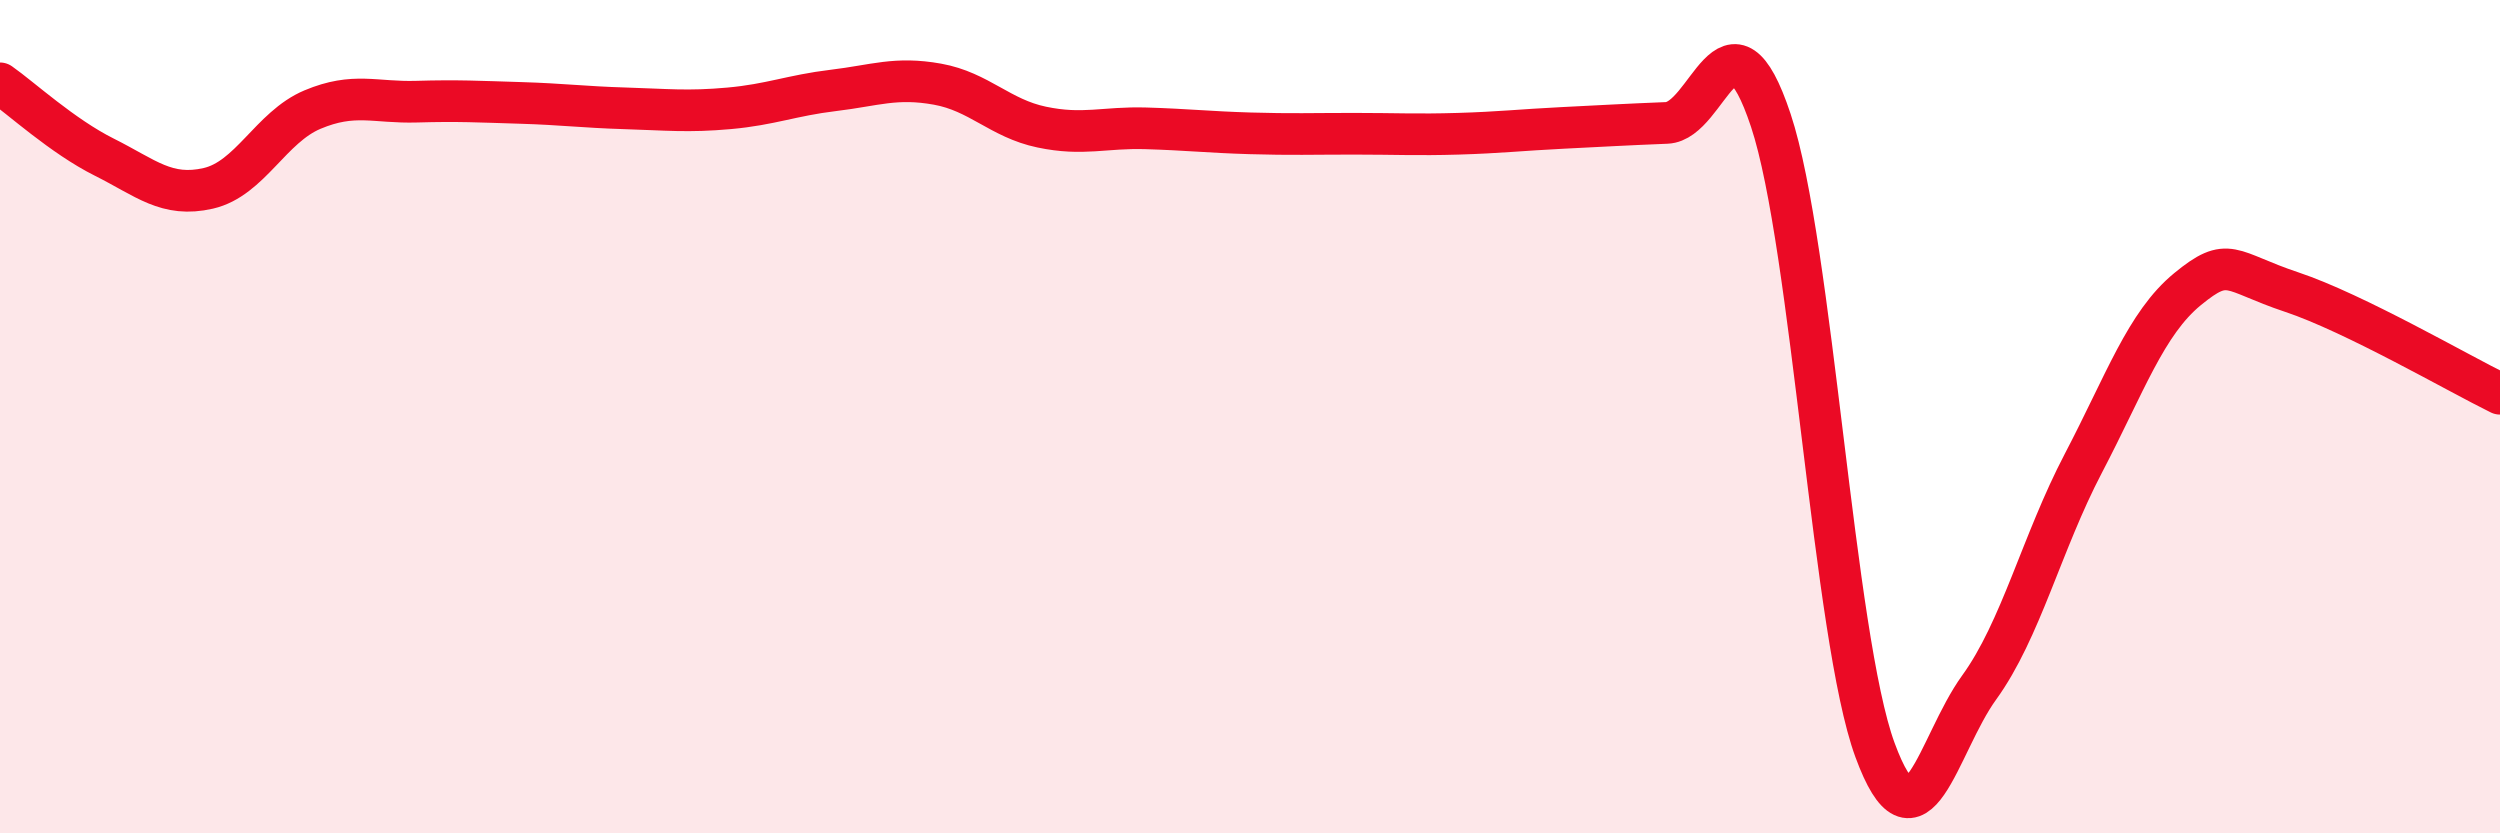
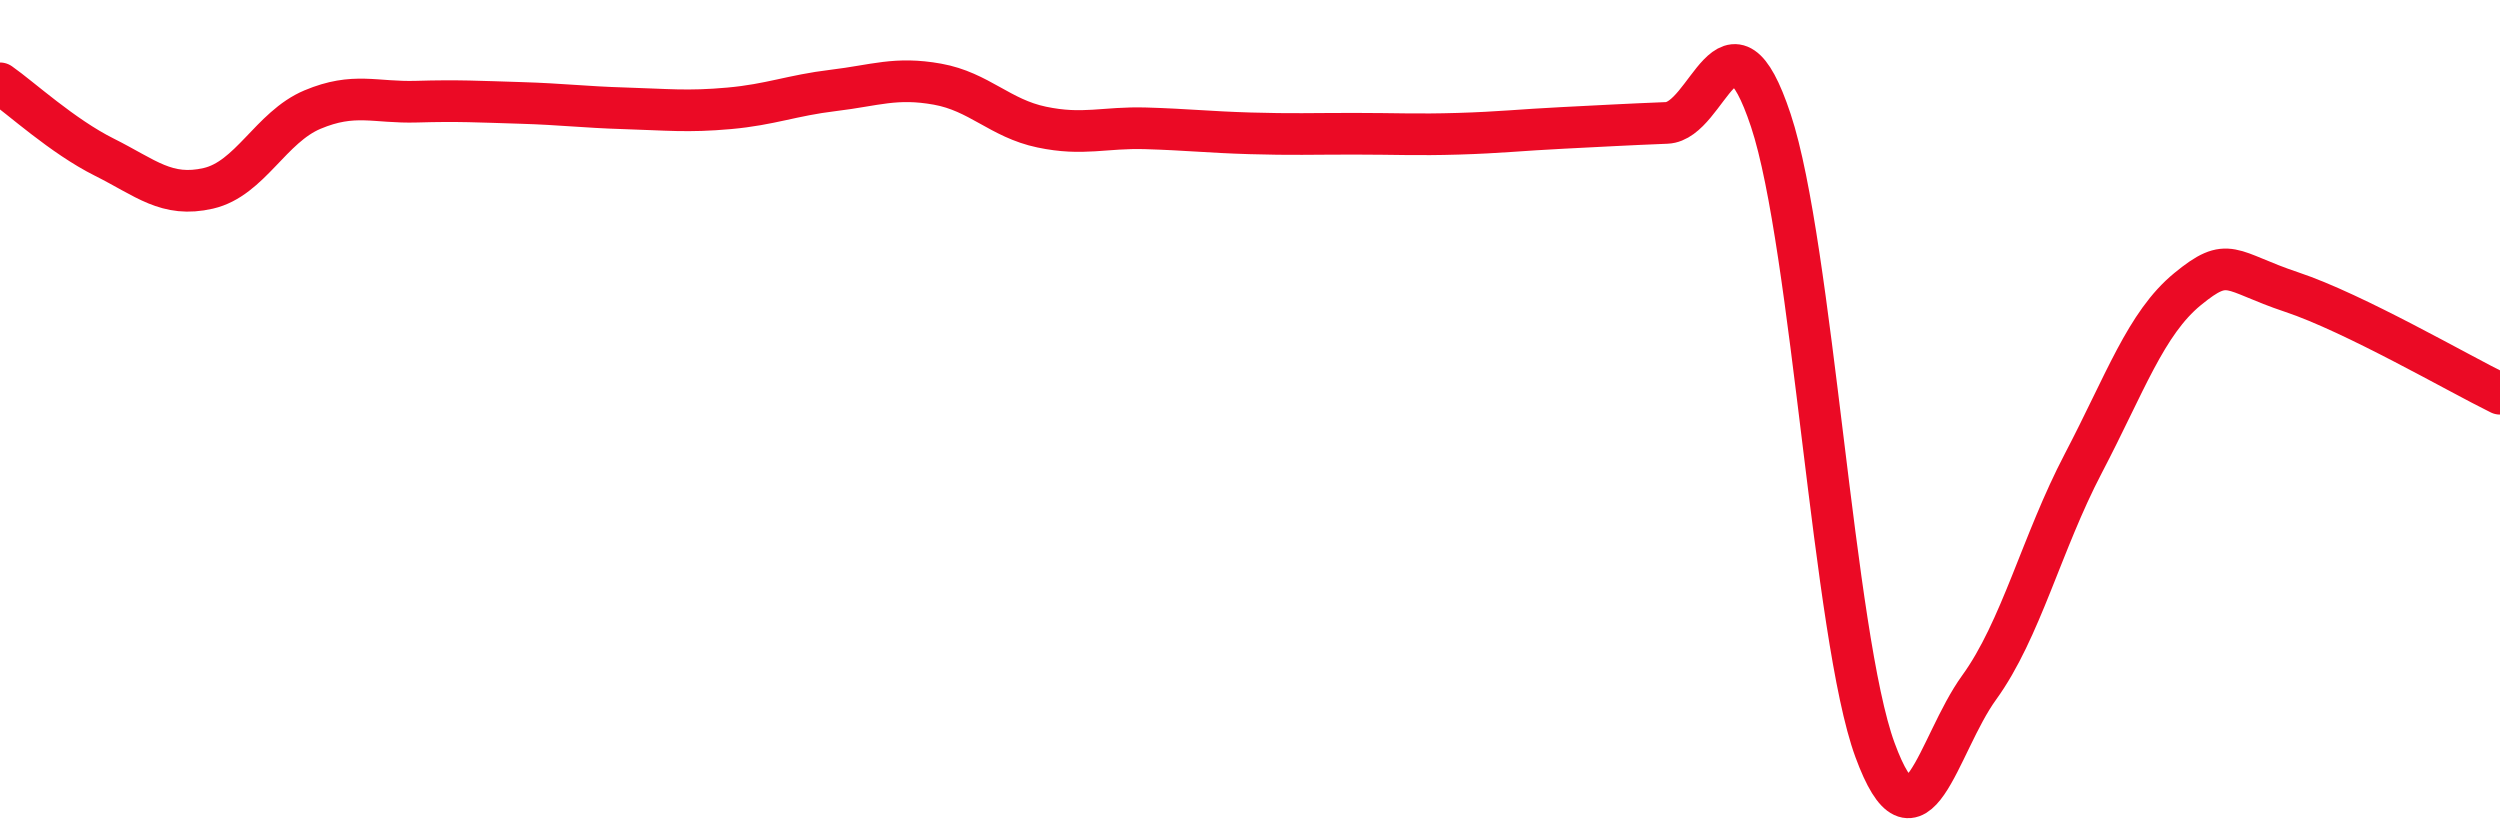
<svg xmlns="http://www.w3.org/2000/svg" width="60" height="20" viewBox="0 0 60 20">
-   <path d="M 0,2 C 0.5,2.35 1.5,3.27 2.5,3.77 C 3.5,4.27 4,4.75 5,4.52 C 6,4.29 6.5,3.05 7.5,2.63 C 8.5,2.21 9,2.47 10,2.44 C 11,2.41 11.5,2.44 12.5,2.47 C 13.5,2.5 14,2.57 15,2.6 C 16,2.63 16.5,2.69 17.5,2.6 C 18.5,2.51 19,2.29 20,2.17 C 21,2.05 21.5,1.84 22.5,2.02 C 23.5,2.2 24,2.84 25,3.05 C 26,3.26 26.5,3.05 27.5,3.08 C 28.5,3.11 29,3.17 30,3.2 C 31,3.23 31.5,3.21 32.5,3.21 C 33.5,3.21 34,3.24 35,3.21 C 36,3.18 36.5,3.12 37.5,3.07 C 38.5,3.02 39,2.99 40,2.95 C 41,2.91 41.5,-0.12 42.5,2.89 C 43.5,5.9 44,15.28 45,18 C 46,20.72 46.5,17.88 47.5,16.5 C 48.5,15.12 49,13.03 50,11.12 C 51,9.21 51.5,7.76 52.5,6.94 C 53.5,6.12 53.5,6.51 55,7.01 C 56.5,7.51 59,8.96 60,9.45L60 20L0 20Z" fill="#EB0A25" opacity="0.1" stroke-linecap="round" stroke-linejoin="round" />
  <path d="M 0,2 C 0.5,2.35 1.5,3.27 2.5,3.77 C 3.5,4.27 4,4.75 5,4.52 C 6,4.29 6.5,3.05 7.5,2.63 C 8.5,2.21 9,2.47 10,2.44 C 11,2.41 11.5,2.44 12.5,2.47 C 13.5,2.5 14,2.57 15,2.6 C 16,2.63 16.5,2.69 17.5,2.6 C 18.5,2.51 19,2.29 20,2.17 C 21,2.05 21.5,1.84 22.5,2.02 C 23.5,2.2 24,2.84 25,3.05 C 26,3.26 26.5,3.05 27.5,3.08 C 28.5,3.11 29,3.17 30,3.2 C 31,3.23 31.5,3.21 32.5,3.21 C 33.5,3.21 34,3.24 35,3.21 C 36,3.18 36.5,3.12 37.5,3.07 C 38.5,3.02 39,2.99 40,2.95 C 41,2.91 41.5,-0.12 42.5,2.89 C 43.5,5.9 44,15.28 45,18 C 46,20.72 46.5,17.88 47.5,16.5 C 48.5,15.12 49,13.03 50,11.12 C 51,9.21 51.5,7.76 52.5,6.94 C 53.5,6.12 53.5,6.51 55,7.01 C 56.5,7.51 59,8.96 60,9.45" stroke="#EB0A25" stroke-width="1" fill="none" stroke-linecap="round" stroke-linejoin="round" />
</svg>